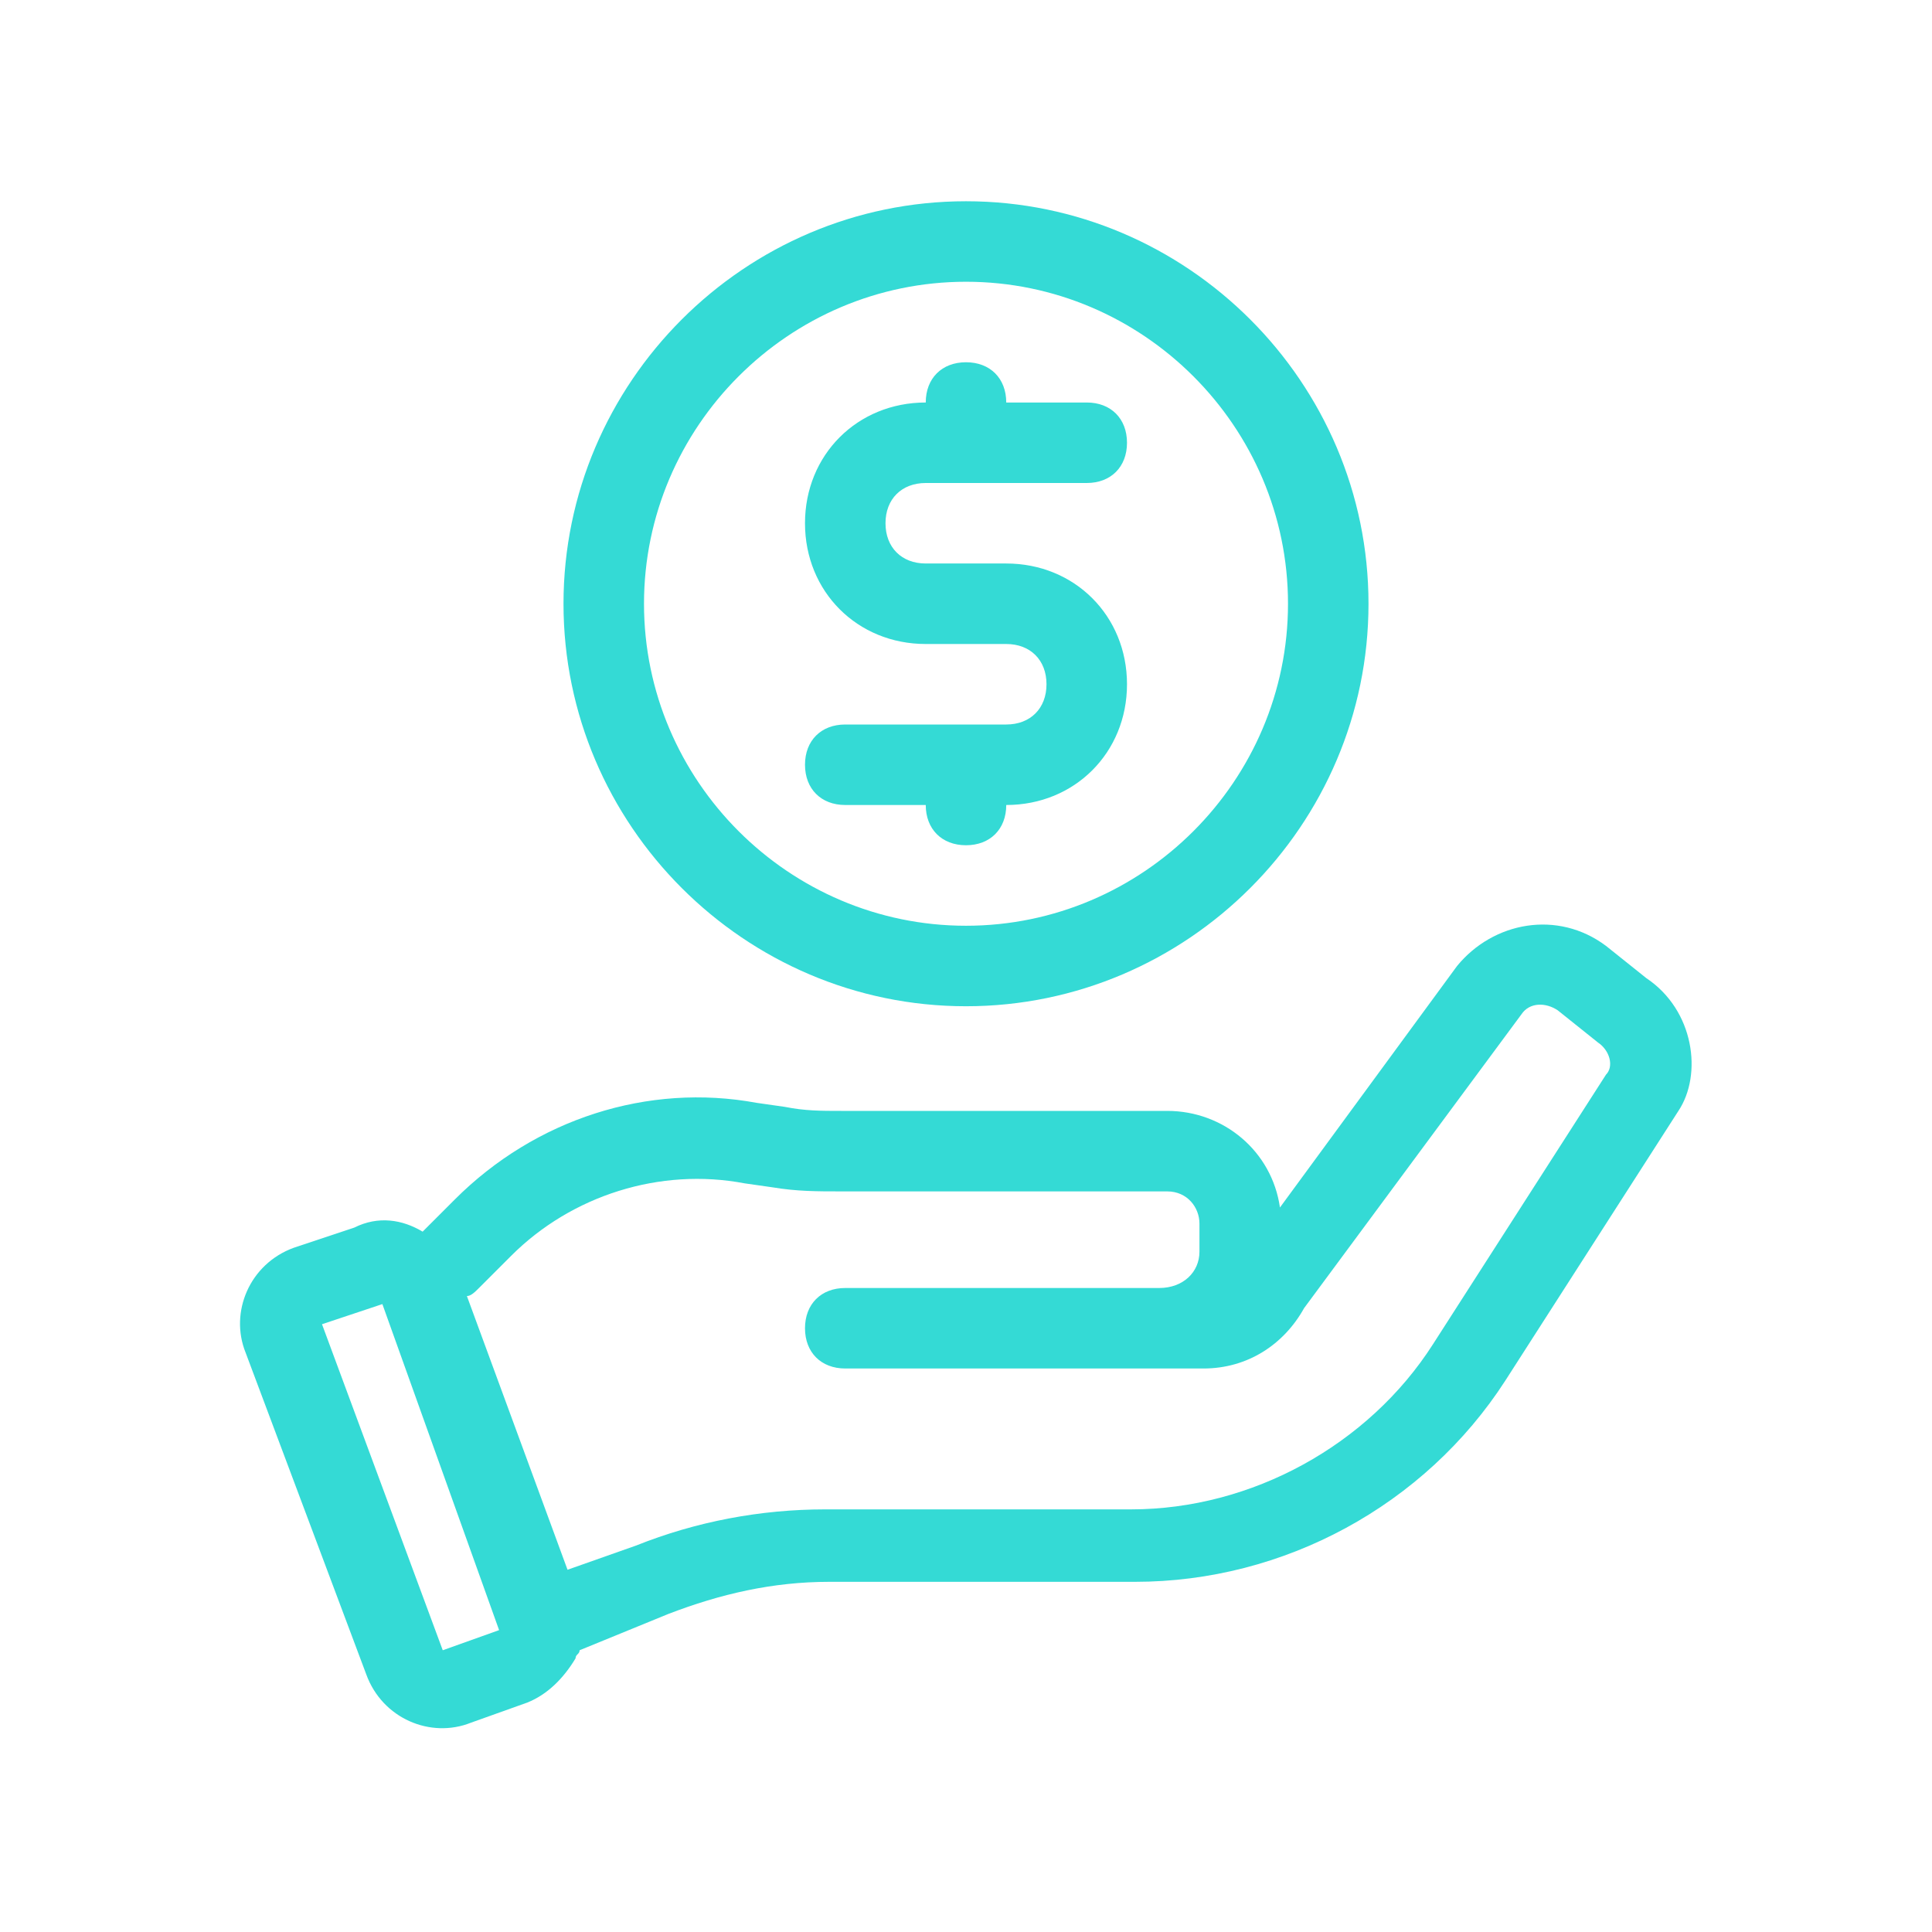
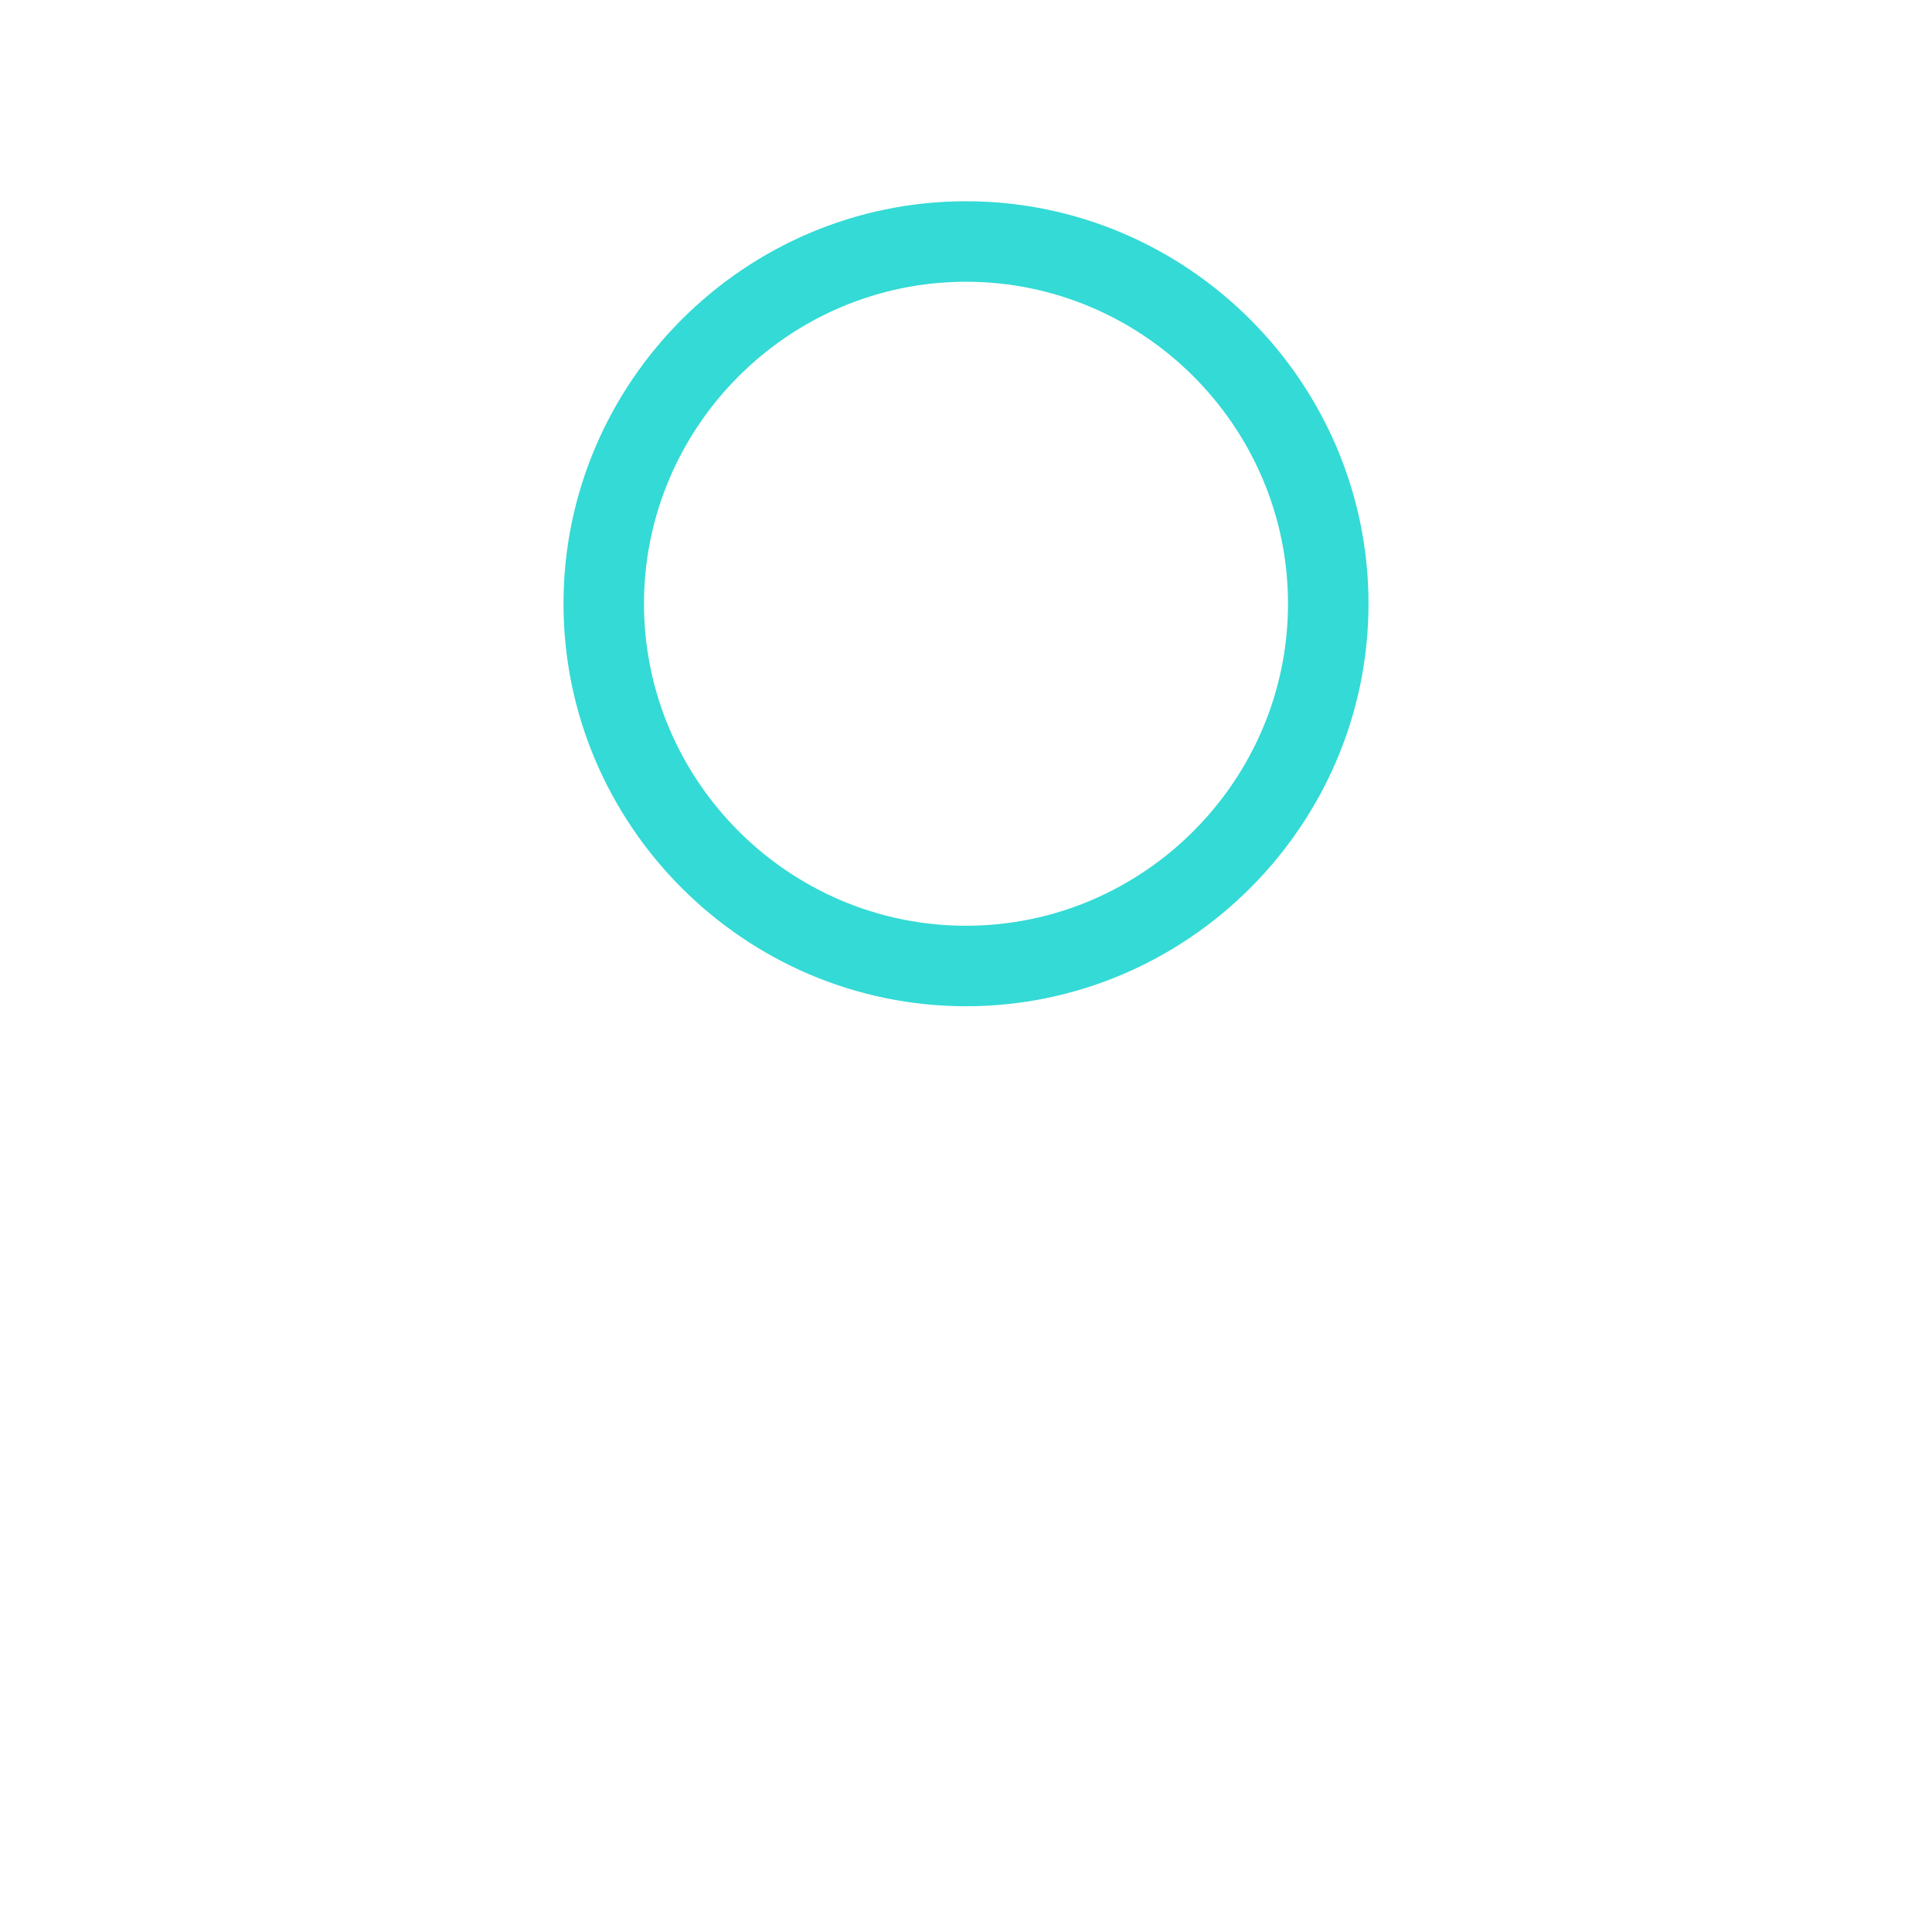
<svg xmlns="http://www.w3.org/2000/svg" id="Capa_1" x="0px" y="0px" viewBox="0 0 48 48" style="enable-background:new 0 0 48 48;" xml:space="preserve">
  <style type="text/css">	.st0{fill:#34DAD5;}</style>
  <g>
    <path class="st0" d="M24,25c5.5,0,10-4.5,10-10S29.5,5,24,5S14,9.5,14,15C14,20.5,18.5,25,24,25z M24,7c4.4,0,8,3.6,8,8s-3.6,8-8,8  s-8-3.6-8-8C16,10.6,19.6,7,24,7z" />
-     <path class="st0" d="M25,18h-4c-0.6,0-1,0.4-1,1s0.4,1,1,1h2c0,0.6,0.4,1,1,1s1-0.4,1-1c1.7,0,3-1.3,3-3s-1.3-3-3-3h-2  c-0.6,0-1-0.4-1-1s0.4-1,1-1h4c0.6,0,1-0.4,1-1s-0.4-1-1-1h-2c0-0.6-0.4-1-1-1s-1,0.4-1,1c-1.7,0-3,1.3-3,3s1.3,3,3,3h2  c0.6,0,1,0.4,1,1S25.6,18,25,18z" />
-     <path class="st0" d="M40.9,24.3l-1-0.8c-1.2-0.9-2.8-0.6-3.7,0.5c0,0,0,0,0,0l-4.4,6c-0.2-1.4-1.4-2.4-2.8-2.4h-8.1  c-0.5,0-0.9,0-1.4-0.1l-0.7-0.1c-2.7-0.5-5.5,0.4-7.5,2.4l-0.8,0.8c-0.5-0.3-1.1-0.4-1.7-0.1L7.3,31c-1.1,0.4-1.6,1.6-1.2,2.6  c0,0,0,0,0,0l3,8c0.4,1.1,1.6,1.6,2.6,1.2l1.4-0.5l0,0c0.5-0.2,0.9-0.6,1.2-1.1c0-0.1,0.1-0.1,0.1-0.2l2.2-0.9  c1.3-0.5,2.6-0.8,4-0.8h7.6c3.7,0,7.2-1.9,9.2-5l4.3-6.7C42.3,26.7,42.1,25.1,40.9,24.3z M12.4,40.5L11,41l-3-8.1l1.5-0.5  L12.4,40.5C12.5,40.5,12.5,40.5,12.4,40.5z M39.9,26.7l-4.3,6.7c-1.6,2.5-4.5,4.1-7.5,4.1h-7.6c-1.6,0-3.2,0.3-4.7,0.9L14.1,39  l-2.5-6.8c0.1,0,0.2-0.1,0.3-0.2l0.8-0.8c1.5-1.5,3.7-2.2,5.8-1.8l0.7,0.1c0.6,0.1,1.1,0.1,1.7,0.1H29c0.5,0,0.8,0.4,0.8,0.8v0.7  c0,0.5-0.4,0.9-1,0.9H21c-0.6,0-1,0.4-1,1s0.4,1,1,1h8.9c1.1,0,2-0.6,2.5-1.5l5.4-7.3c0.2-0.3,0.6-0.3,0.9-0.1c0,0,0,0,0,0l1,0.8  C40,26.1,40.1,26.5,39.9,26.7z" />
  </g>
</svg>